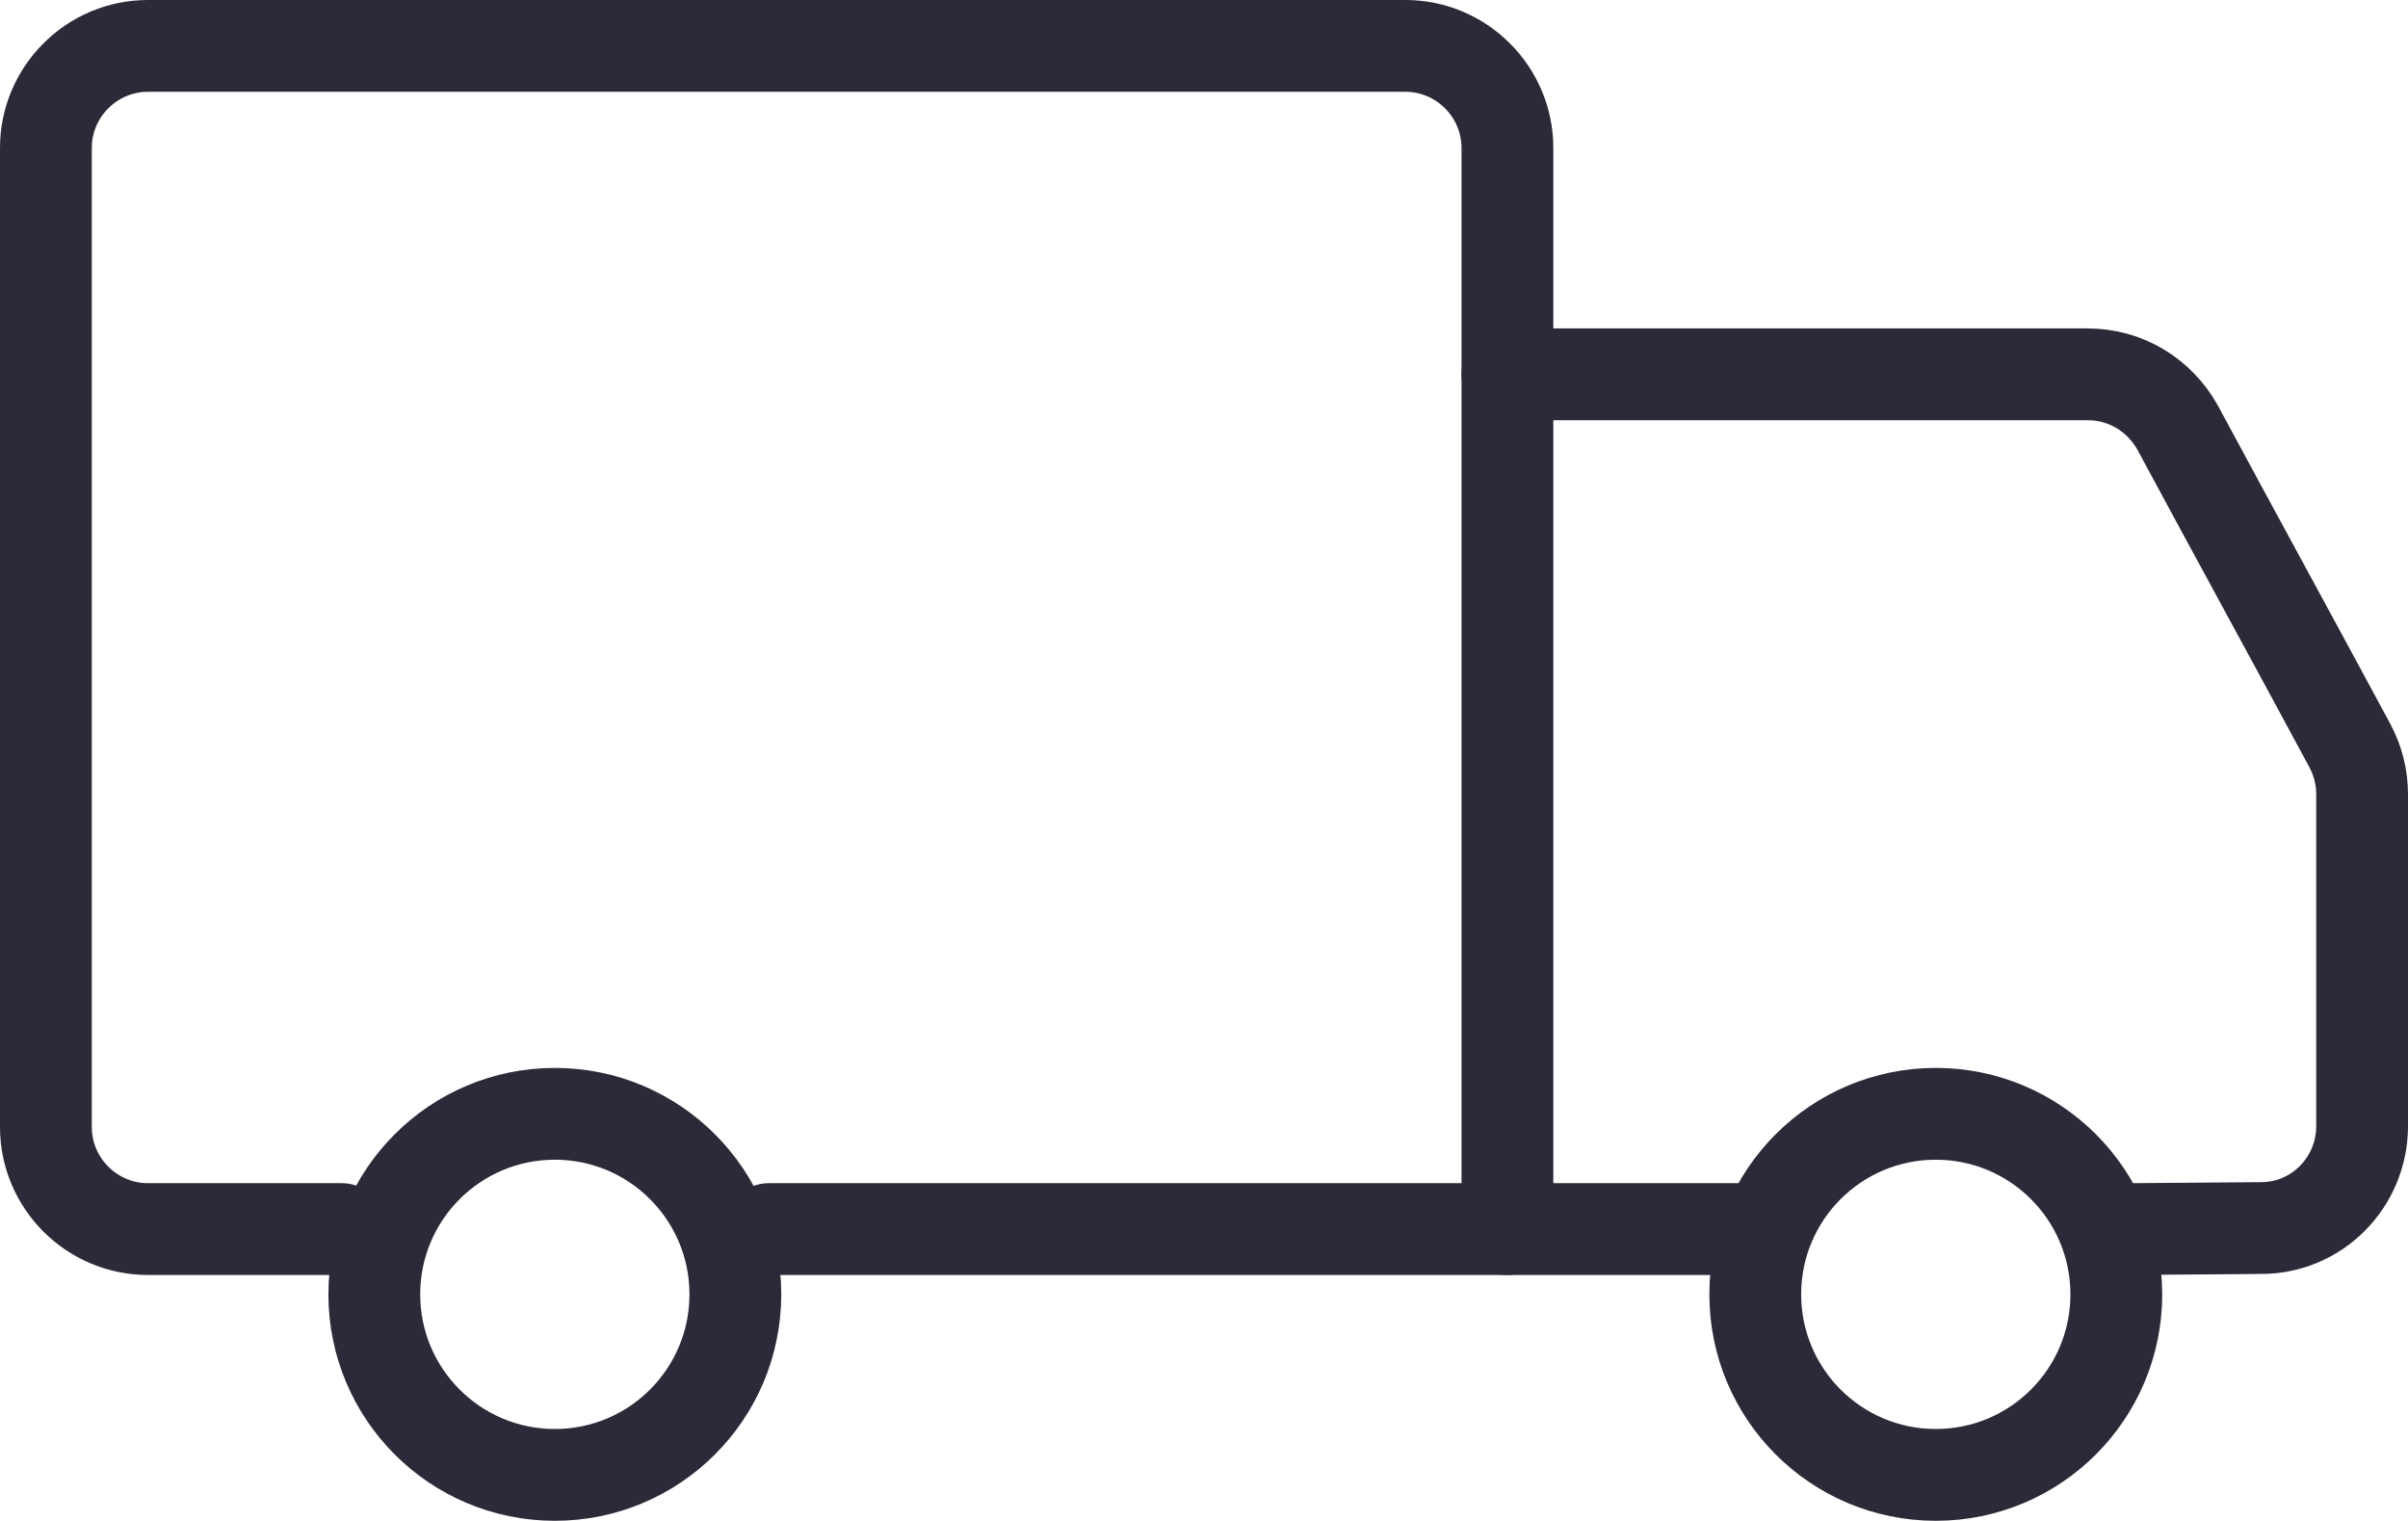
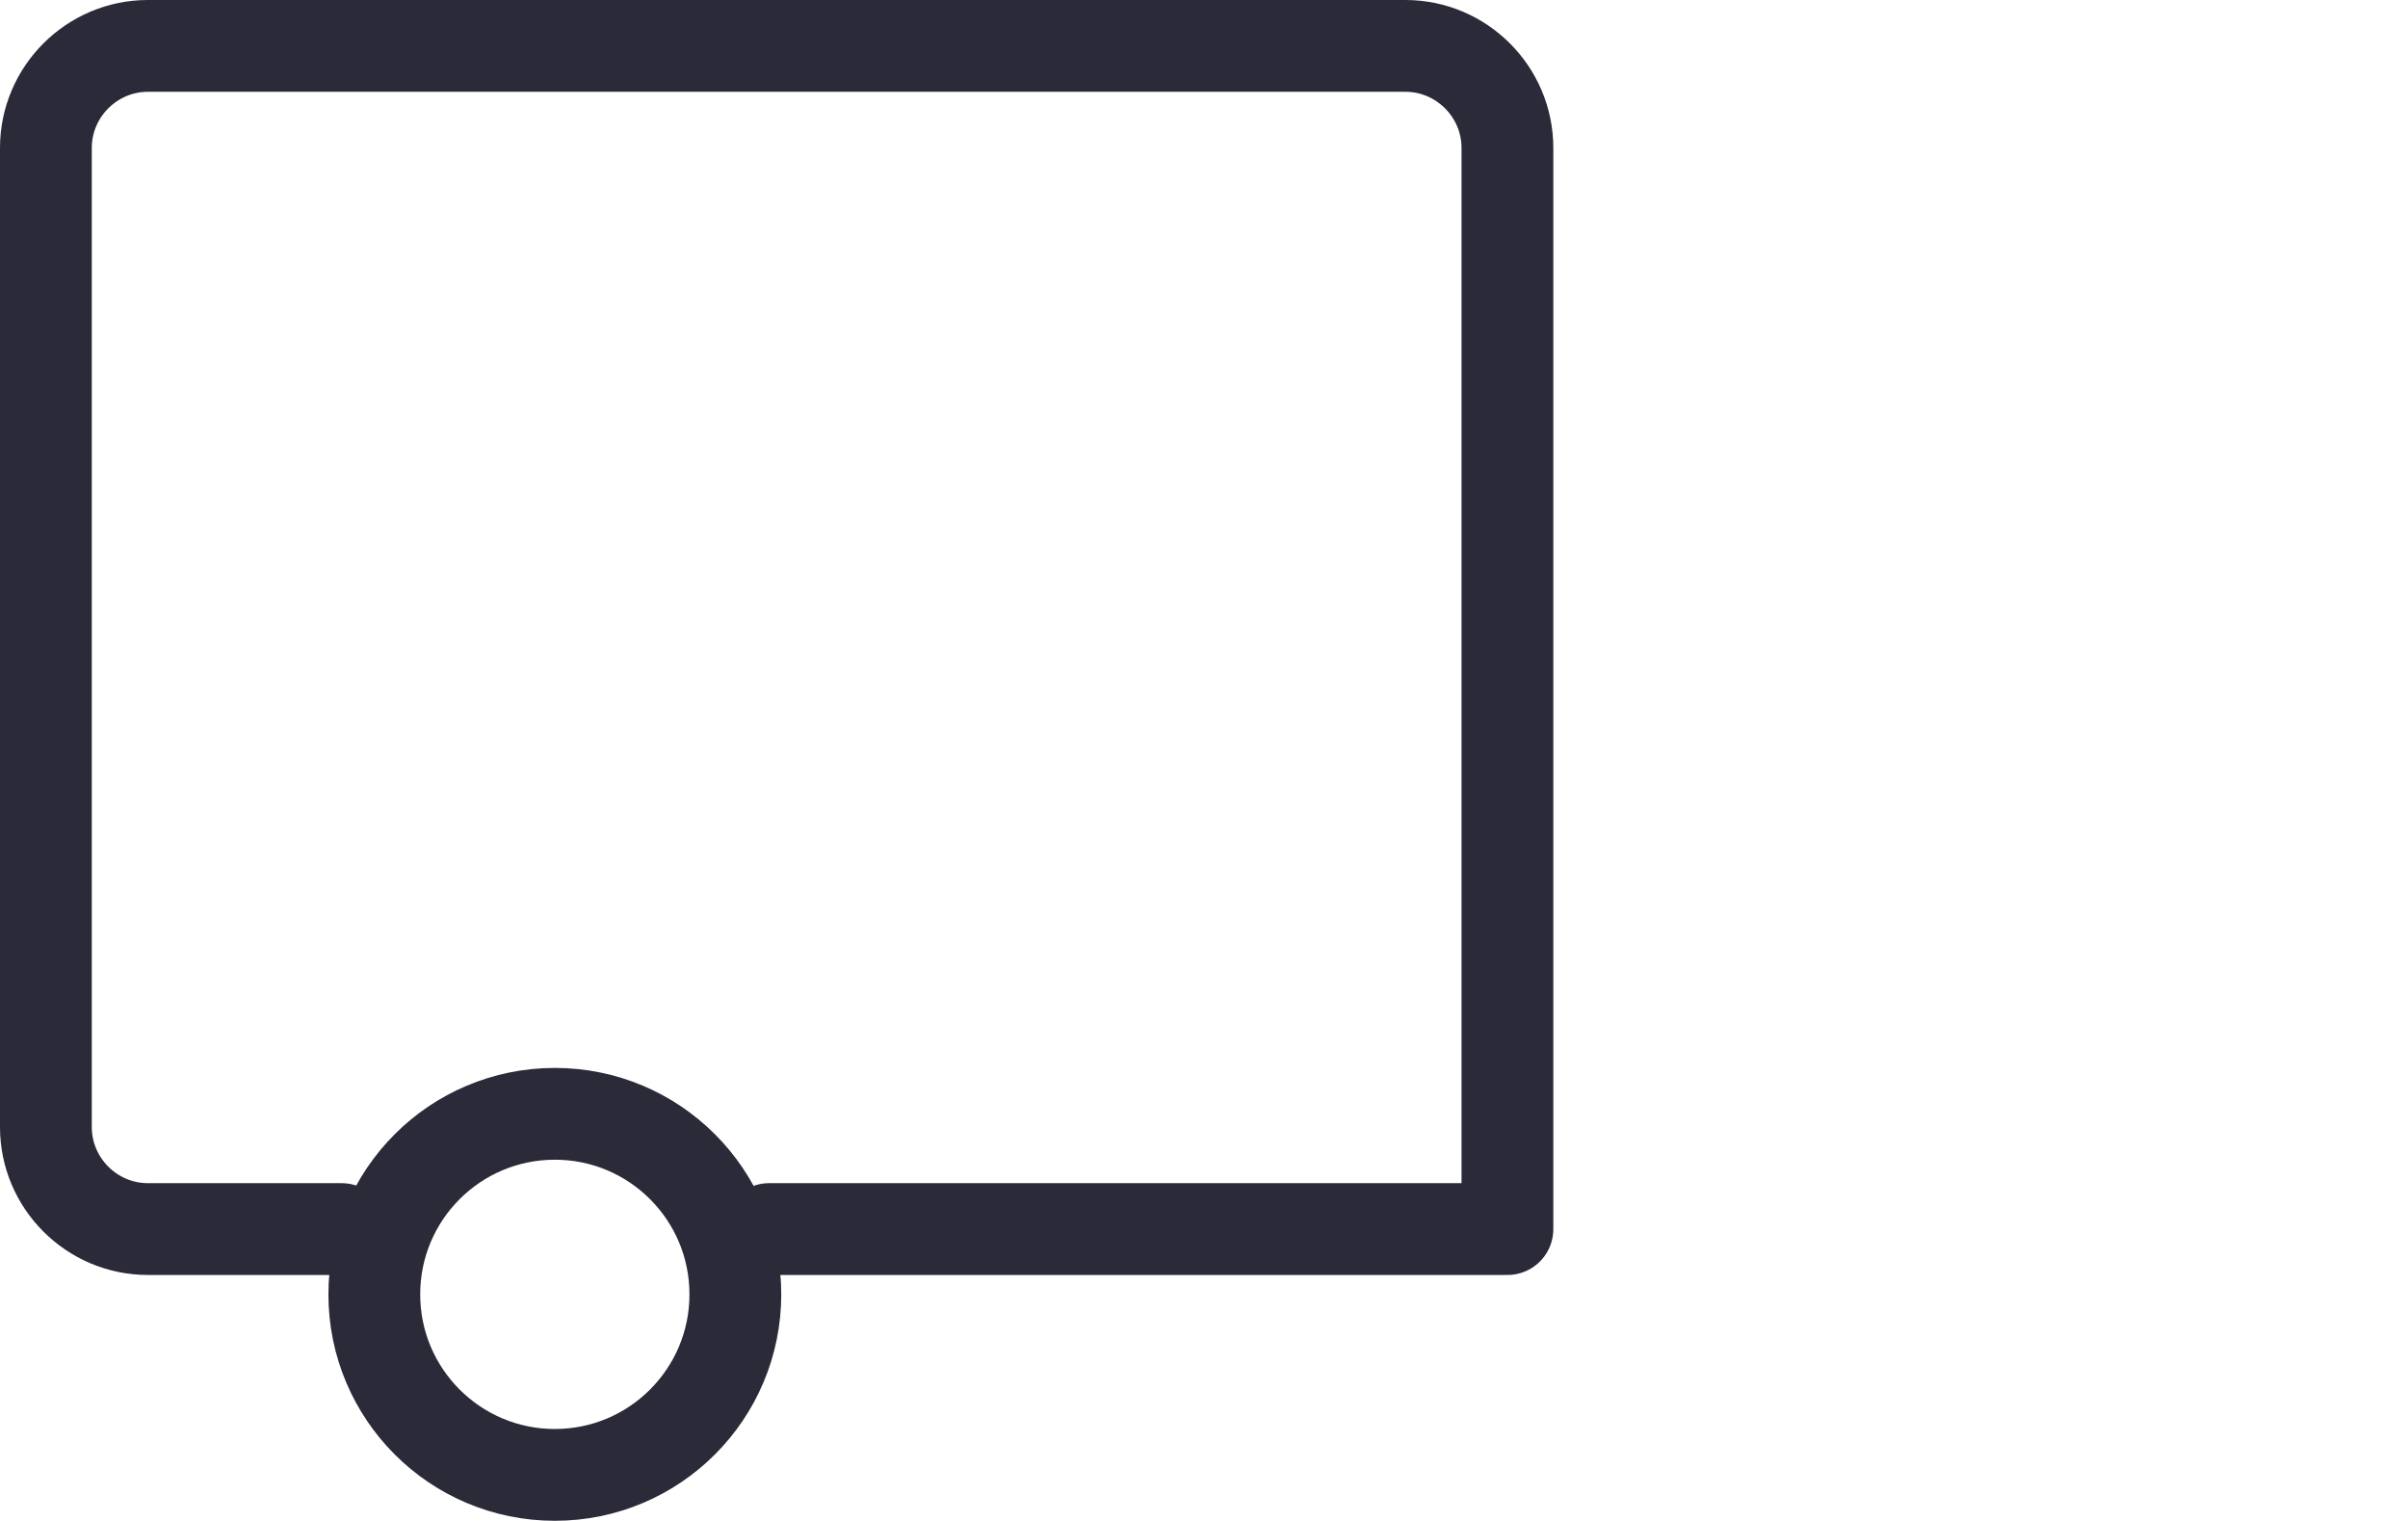
<svg xmlns="http://www.w3.org/2000/svg" version="1.1" id="Layer_2_00000018916643224045497300000009625827302157601695_" x="0px" y="0px" viewBox="0 0 236.1 149.1" style="enable-background:new 0 0 236.1 149.1;" xml:space="preserve">
  <style type="text/css">
	.st0{fill:none;stroke:#2A2A38;stroke-width:9;stroke-linecap:round;stroke-linejoin:round;}
</style>
  <g id="Layer_2-2">
    <g id="Layer_3">
      <g>
        <path class="st0" d="M75.4,120.5h72.4v-106c0-5.5-4.5-10-10-10H14.5c-5.5,0-10,4.5-10,10v96c0,5.5,4.5,10,10,10h19" />
-         <path class="st0" d="M147.8,36.7h6.5h50.4c3.7,0,7,2,8.8,5.2c5.6,10.4,11.3,20.8,16.9,31.2c0.8,1.5,1.2,3.1,1.2,4.8v32.5     c0,5.5-4.4,10-9.9,10l-12.6,0.1" />
        <circle class="st0" cx="54.4" cy="126.9" r="17.7" />
-         <circle class="st0" cx="189.8" cy="126.9" r="17.7" />
      </g>
-       <line class="st0" x1="147.8" y1="120.5" x2="172" y2="120.5" />
    </g>
  </g>
</svg>